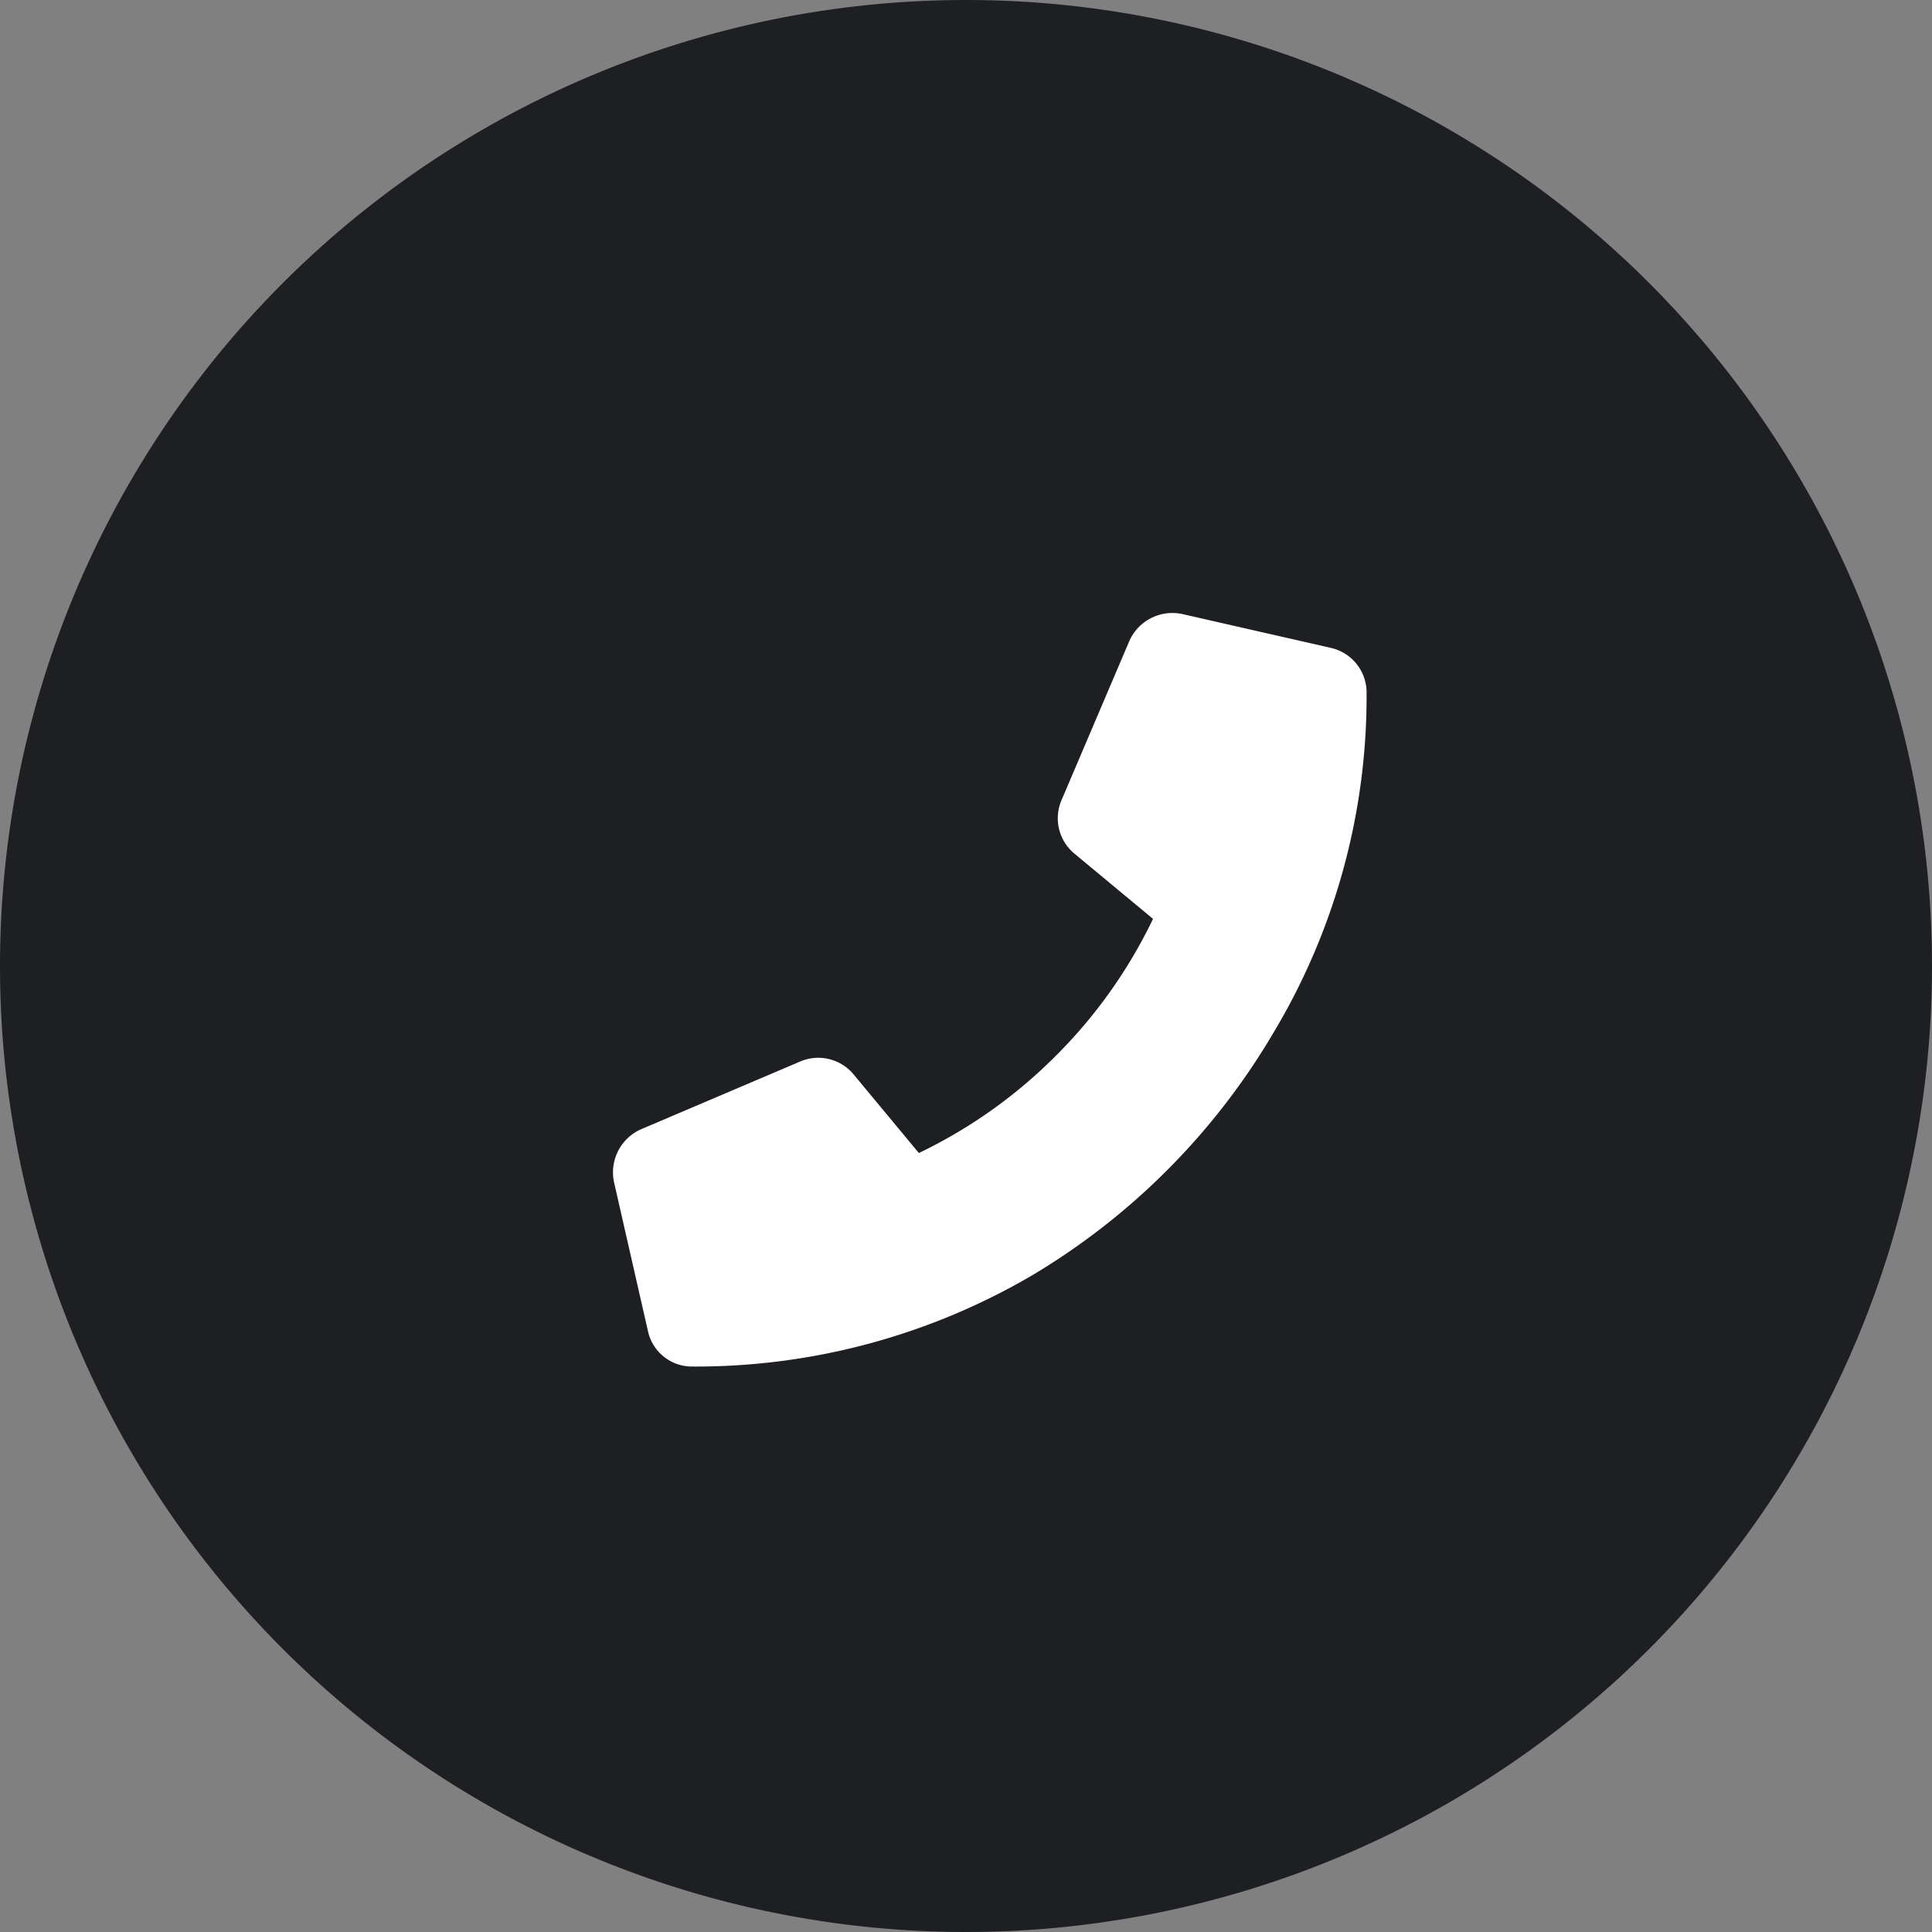
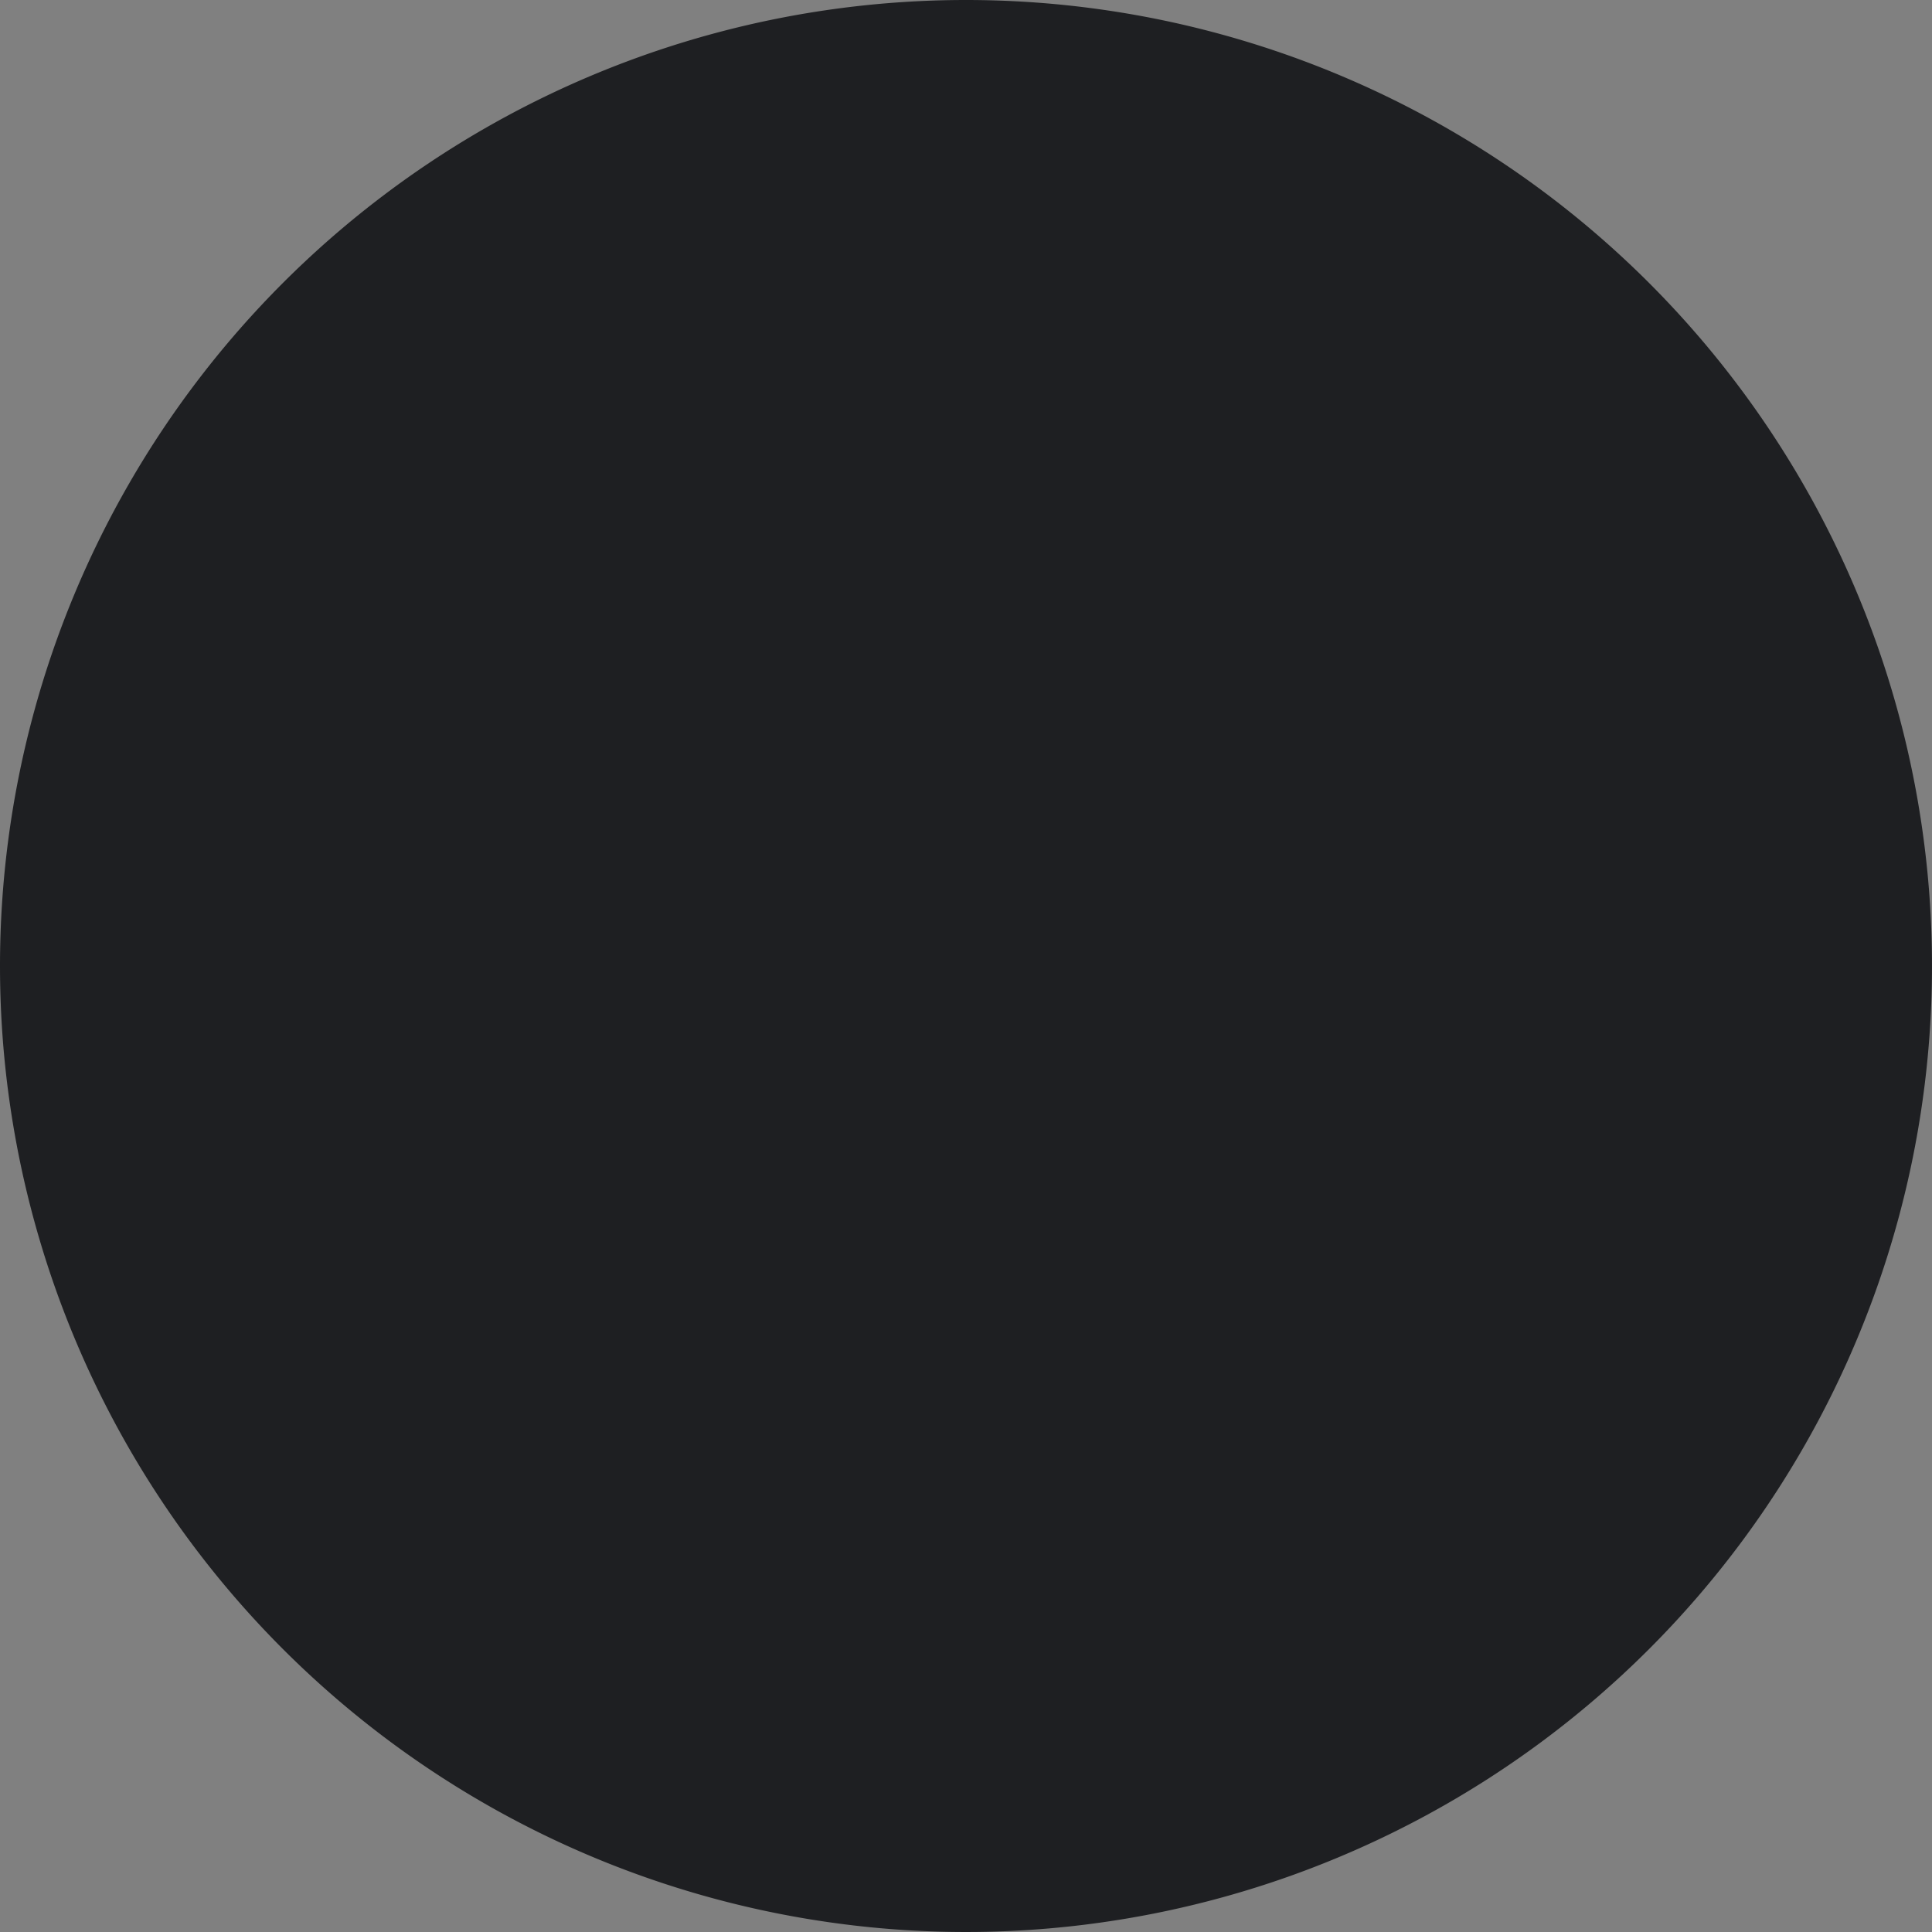
<svg xmlns="http://www.w3.org/2000/svg" width="41" height="41" viewBox="0 0 41 41">
  <rect x="0" y="0" width="41" height="41" fill="#808080" stroke="none" />
  <g id="グループ_57" data-name="グループ 57" transform="translate(-566 -3826)">
    <path id="パス_450" data-name="パス 450" d="M20.5,0A20.5,20.5,0,1,1,0,20.5,20.5,20.5,0,0,1,20.5,0Z" transform="translate(566 3826)" fill="#1e1f22" />
-     <path id="パス_451" data-name="パス 451" d="M-7.406-3.031l3.375-1.437a.974.974,0,0,1,1.156.281L-1.5-2.531A10.542,10.542,0,0,0,1.406-4.594,10.542,10.542,0,0,0,3.469-7.5L1.813-8.875a.974.974,0,0,1-.281-1.156l1.438-3.375a1,1,0,0,1,1.125-.562l3.156.719a.972.972,0,0,1,.75.969A13.886,13.886,0,0,1,6.031-5.094,14.637,14.637,0,0,1,.906.063,14.12,14.12,0,0,1-6.312,2a.955.955,0,0,1-.937-.75l-.719-3.156A1,1,0,0,1-7.406-3.031Z" transform="translate(587 3853)" fill="#fff" />
  </g>
</svg>